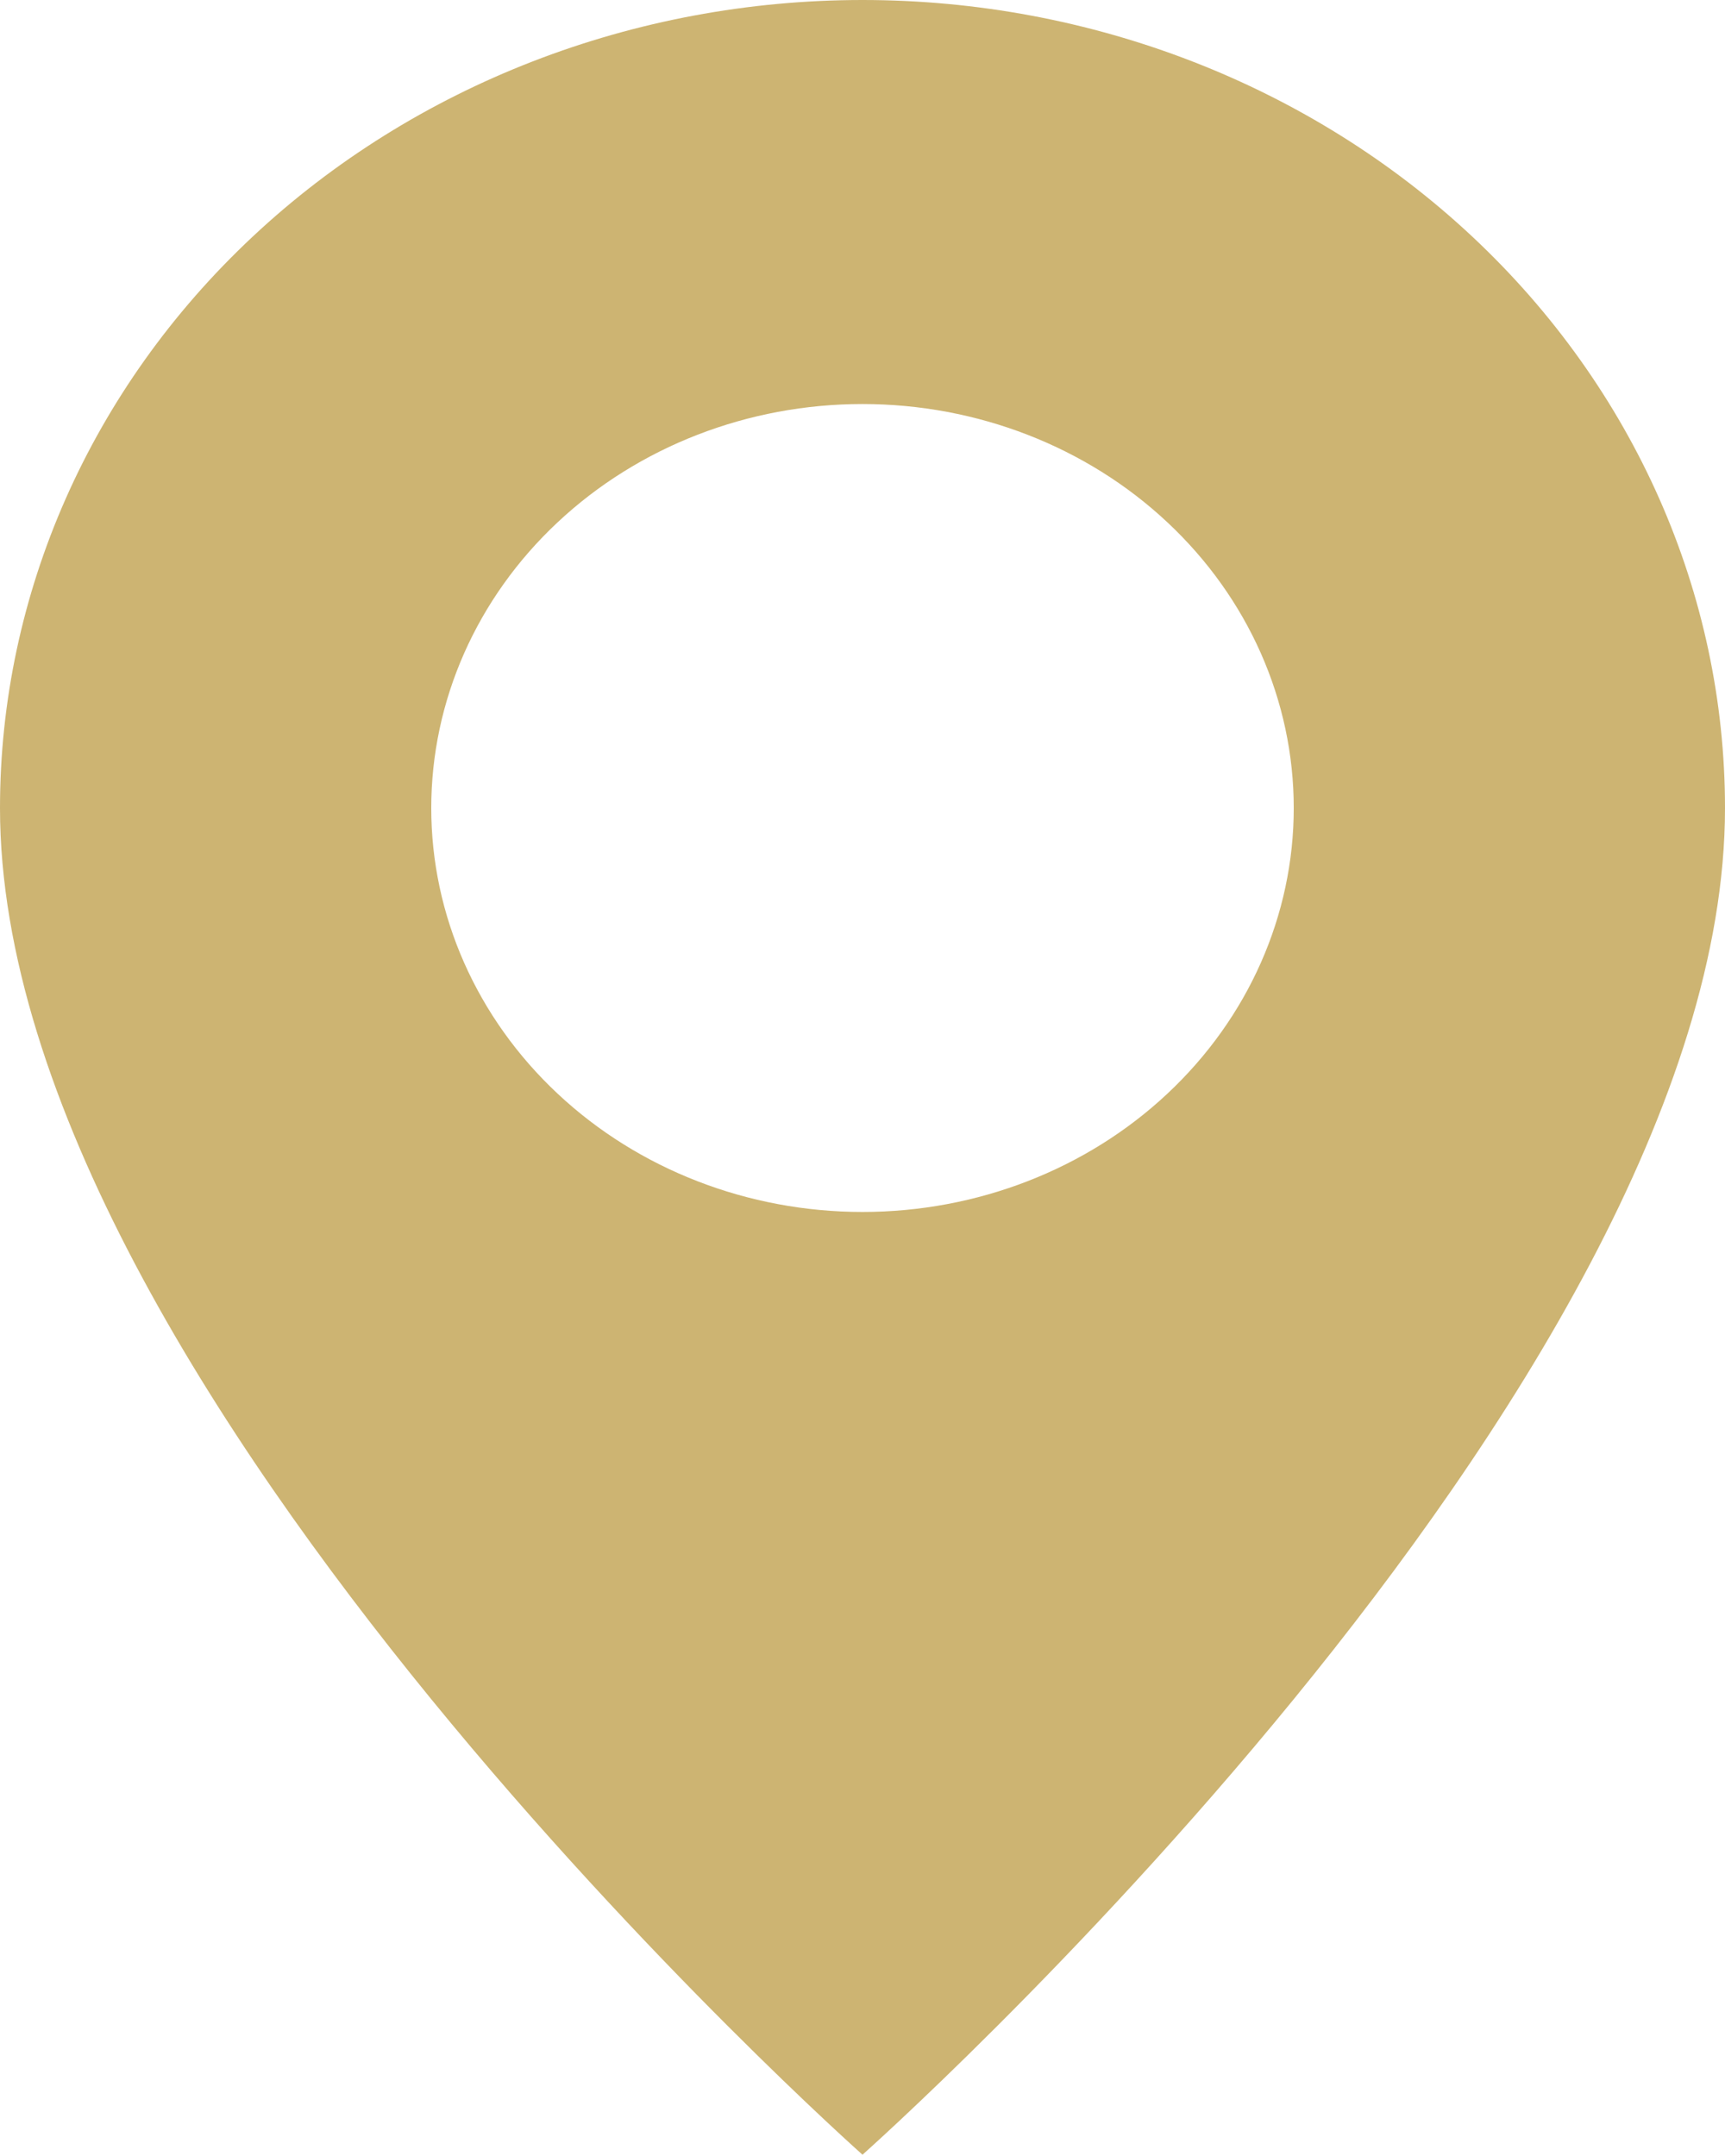
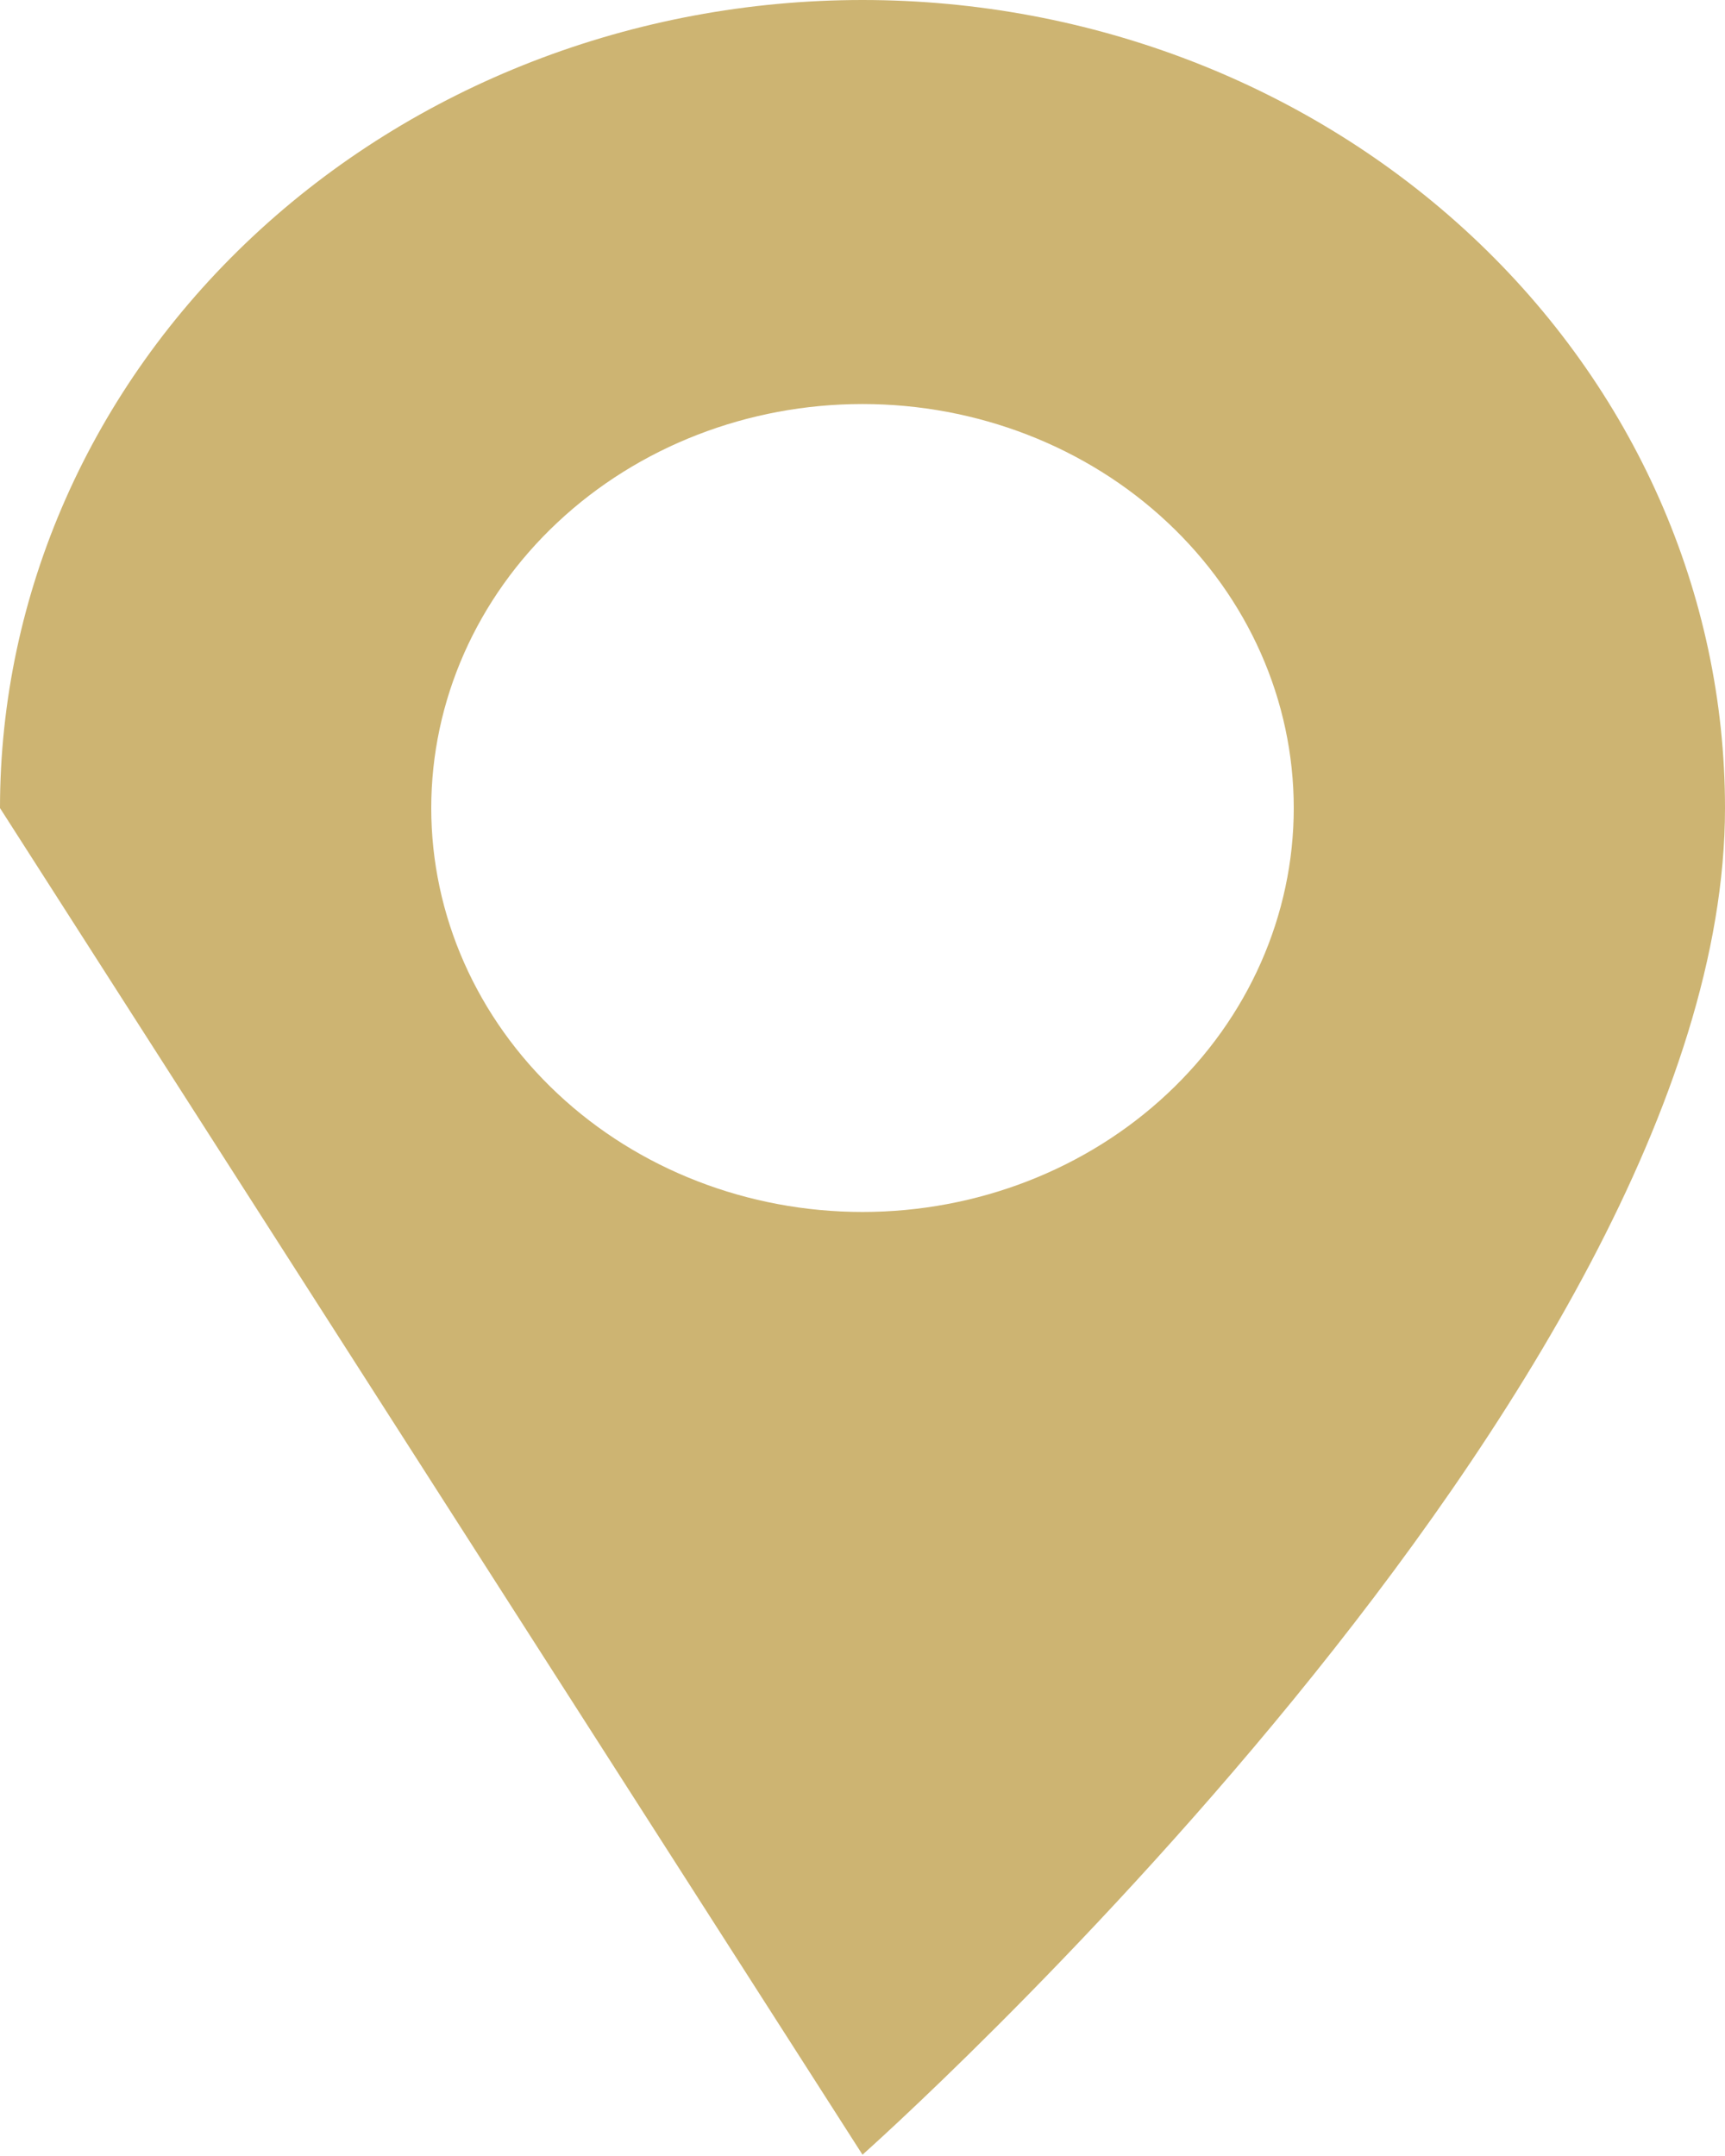
<svg xmlns="http://www.w3.org/2000/svg" width="12" height="15" viewBox="0 0 12 15" fill="none">
-   <path d="M6 14.991C6 14.991 12 9.663 12 5.622C12 4.131 11.368 2.701 10.243 1.647C9.117 0.592 7.591 0 6 0C4.409 0 2.883 0.592 1.757 1.647C0.632 2.701 2.37122e-08 4.131 0 5.622C0 9.663 6 14.991 6 14.991ZM6 8.432C5.204 8.432 4.441 8.136 3.879 7.609C3.316 7.082 3 6.367 3 5.622C3 4.876 3.316 4.161 3.879 3.634C4.441 3.107 5.204 2.811 6 2.811C6.796 2.811 7.559 3.107 8.121 3.634C8.684 4.161 9 4.876 9 5.622C9 6.367 8.684 7.082 8.121 7.609C7.559 8.136 6.796 8.432 6 8.432Z" fill="#CDB472" />
+   <path d="M6 14.991C6 14.991 12 9.663 12 5.622C12 4.131 11.368 2.701 10.243 1.647C9.117 0.592 7.591 0 6 0C4.409 0 2.883 0.592 1.757 1.647C0.632 2.701 2.37122e-08 4.131 0 5.622ZM6 8.432C5.204 8.432 4.441 8.136 3.879 7.609C3.316 7.082 3 6.367 3 5.622C3 4.876 3.316 4.161 3.879 3.634C4.441 3.107 5.204 2.811 6 2.811C6.796 2.811 7.559 3.107 8.121 3.634C8.684 4.161 9 4.876 9 5.622C9 6.367 8.684 7.082 8.121 7.609C7.559 8.136 6.796 8.432 6 8.432Z" fill="#CDB472" />
</svg>